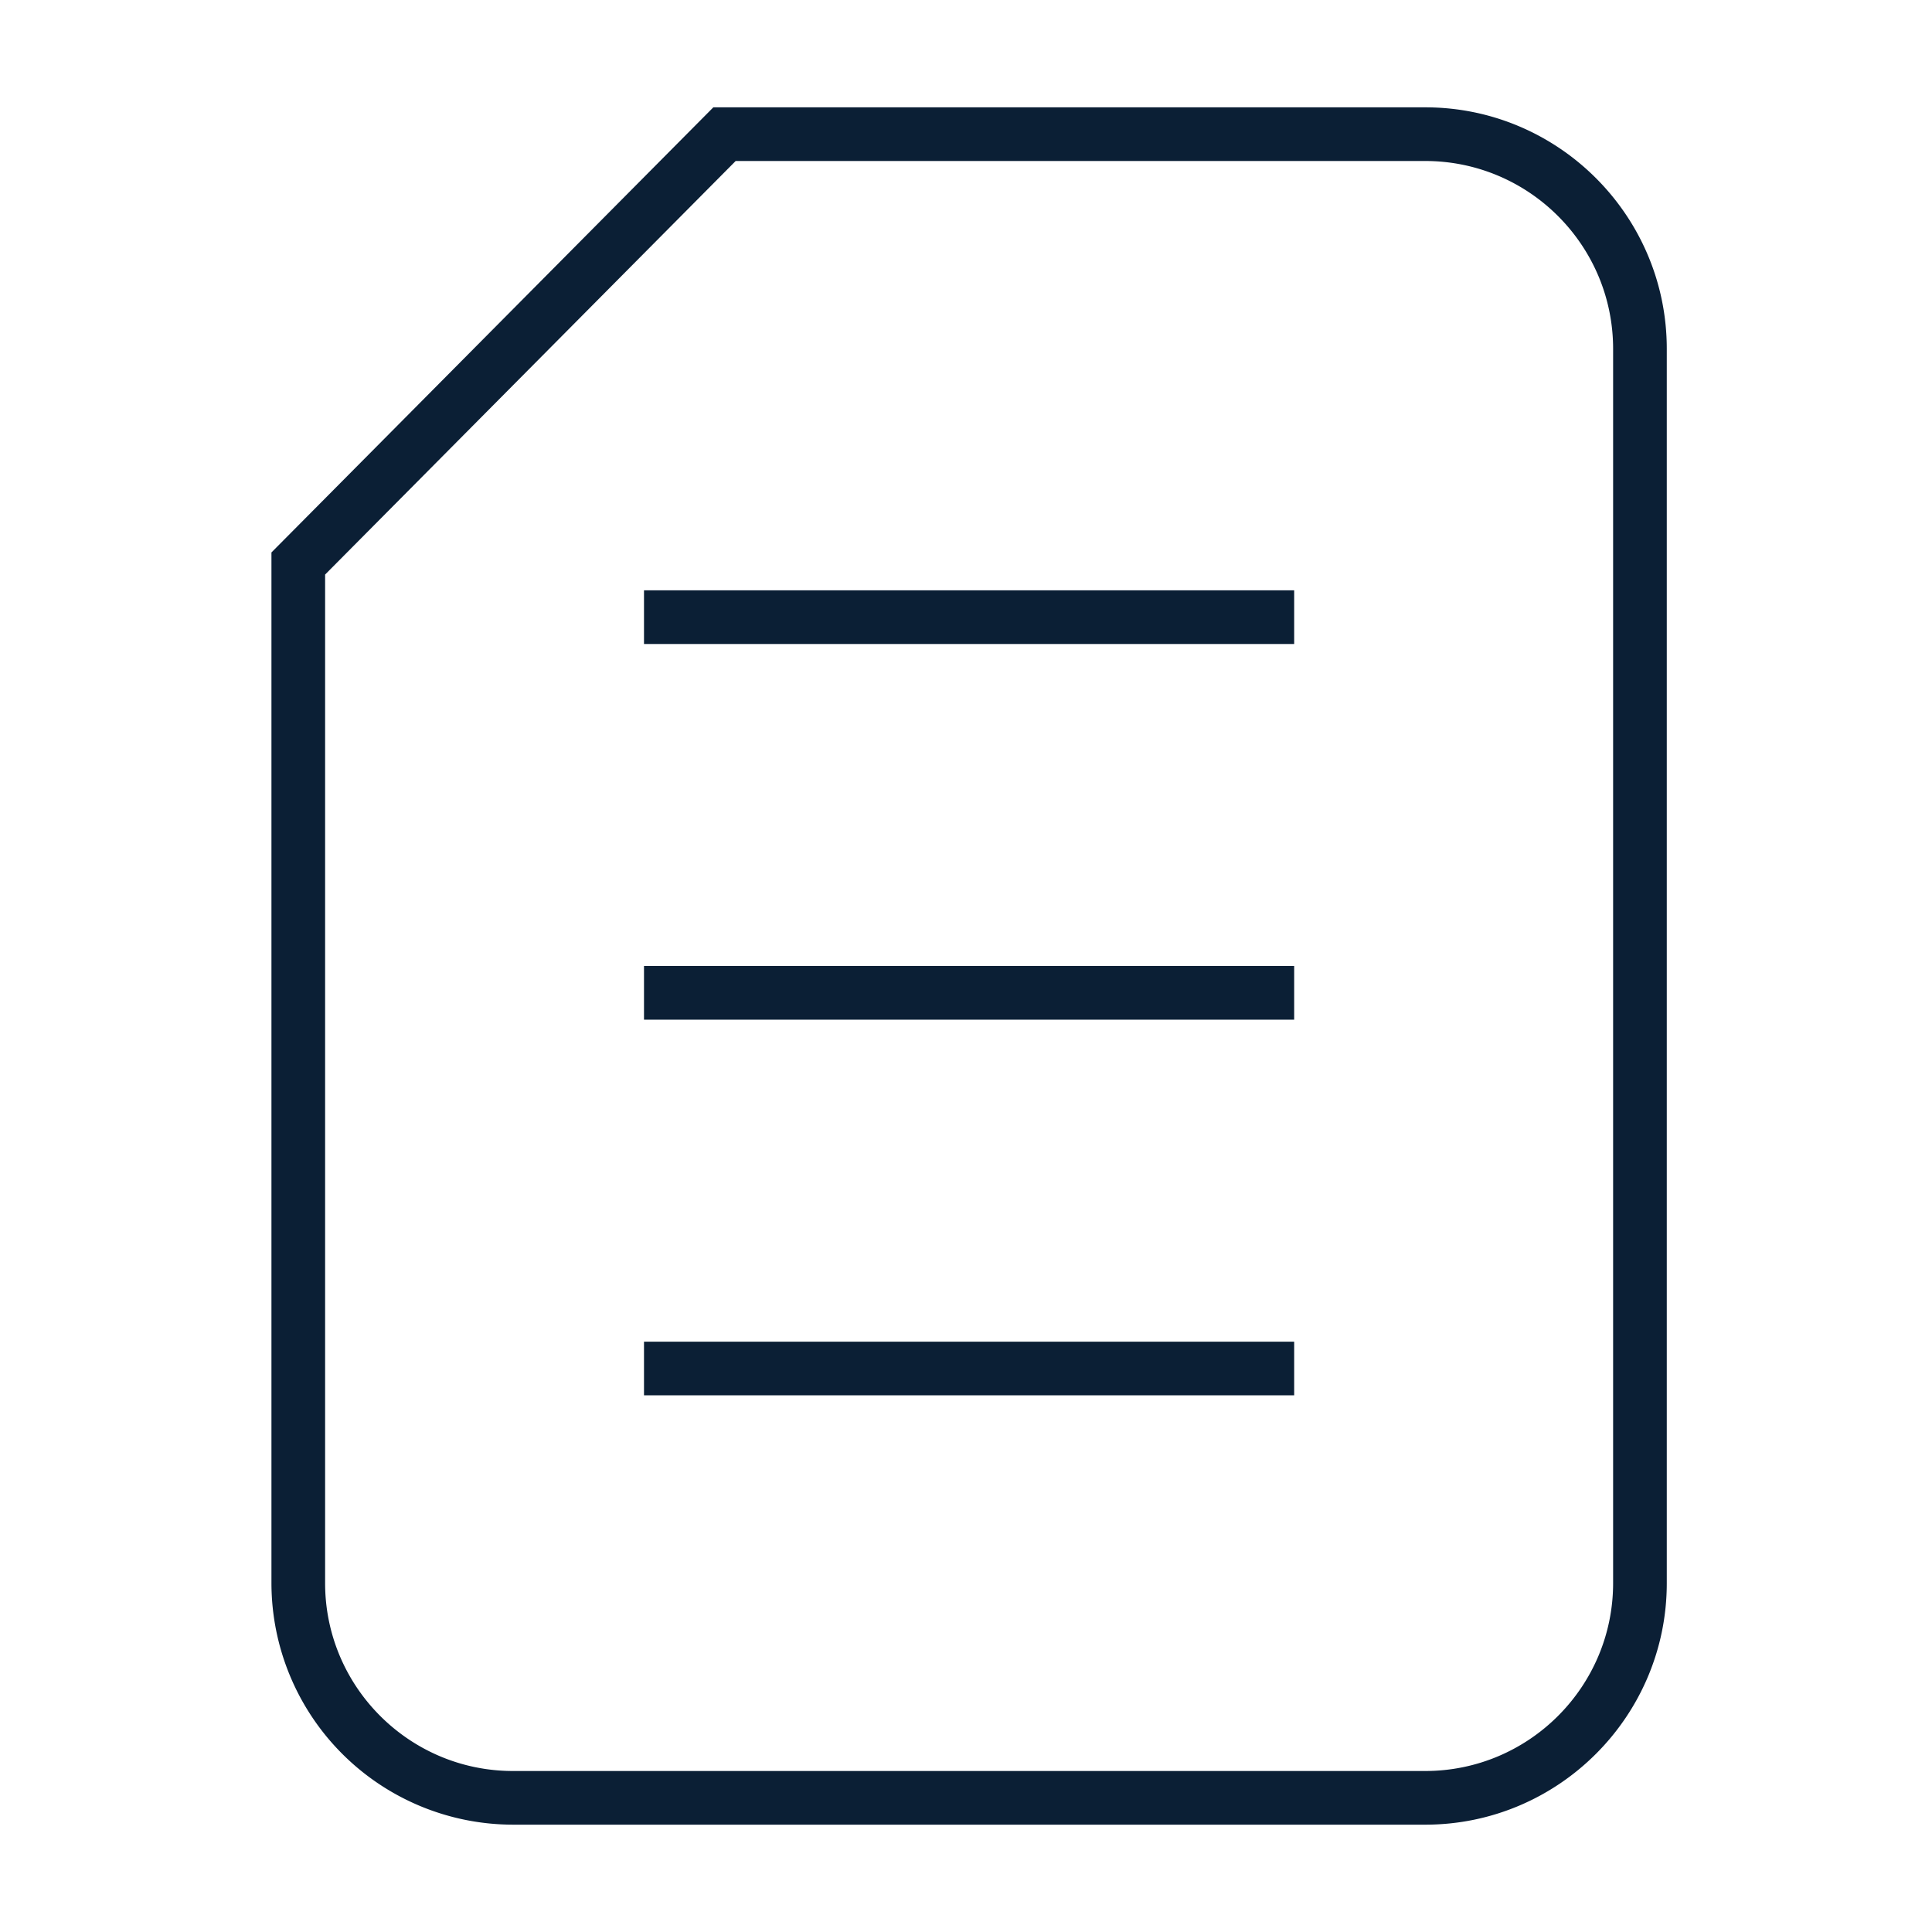
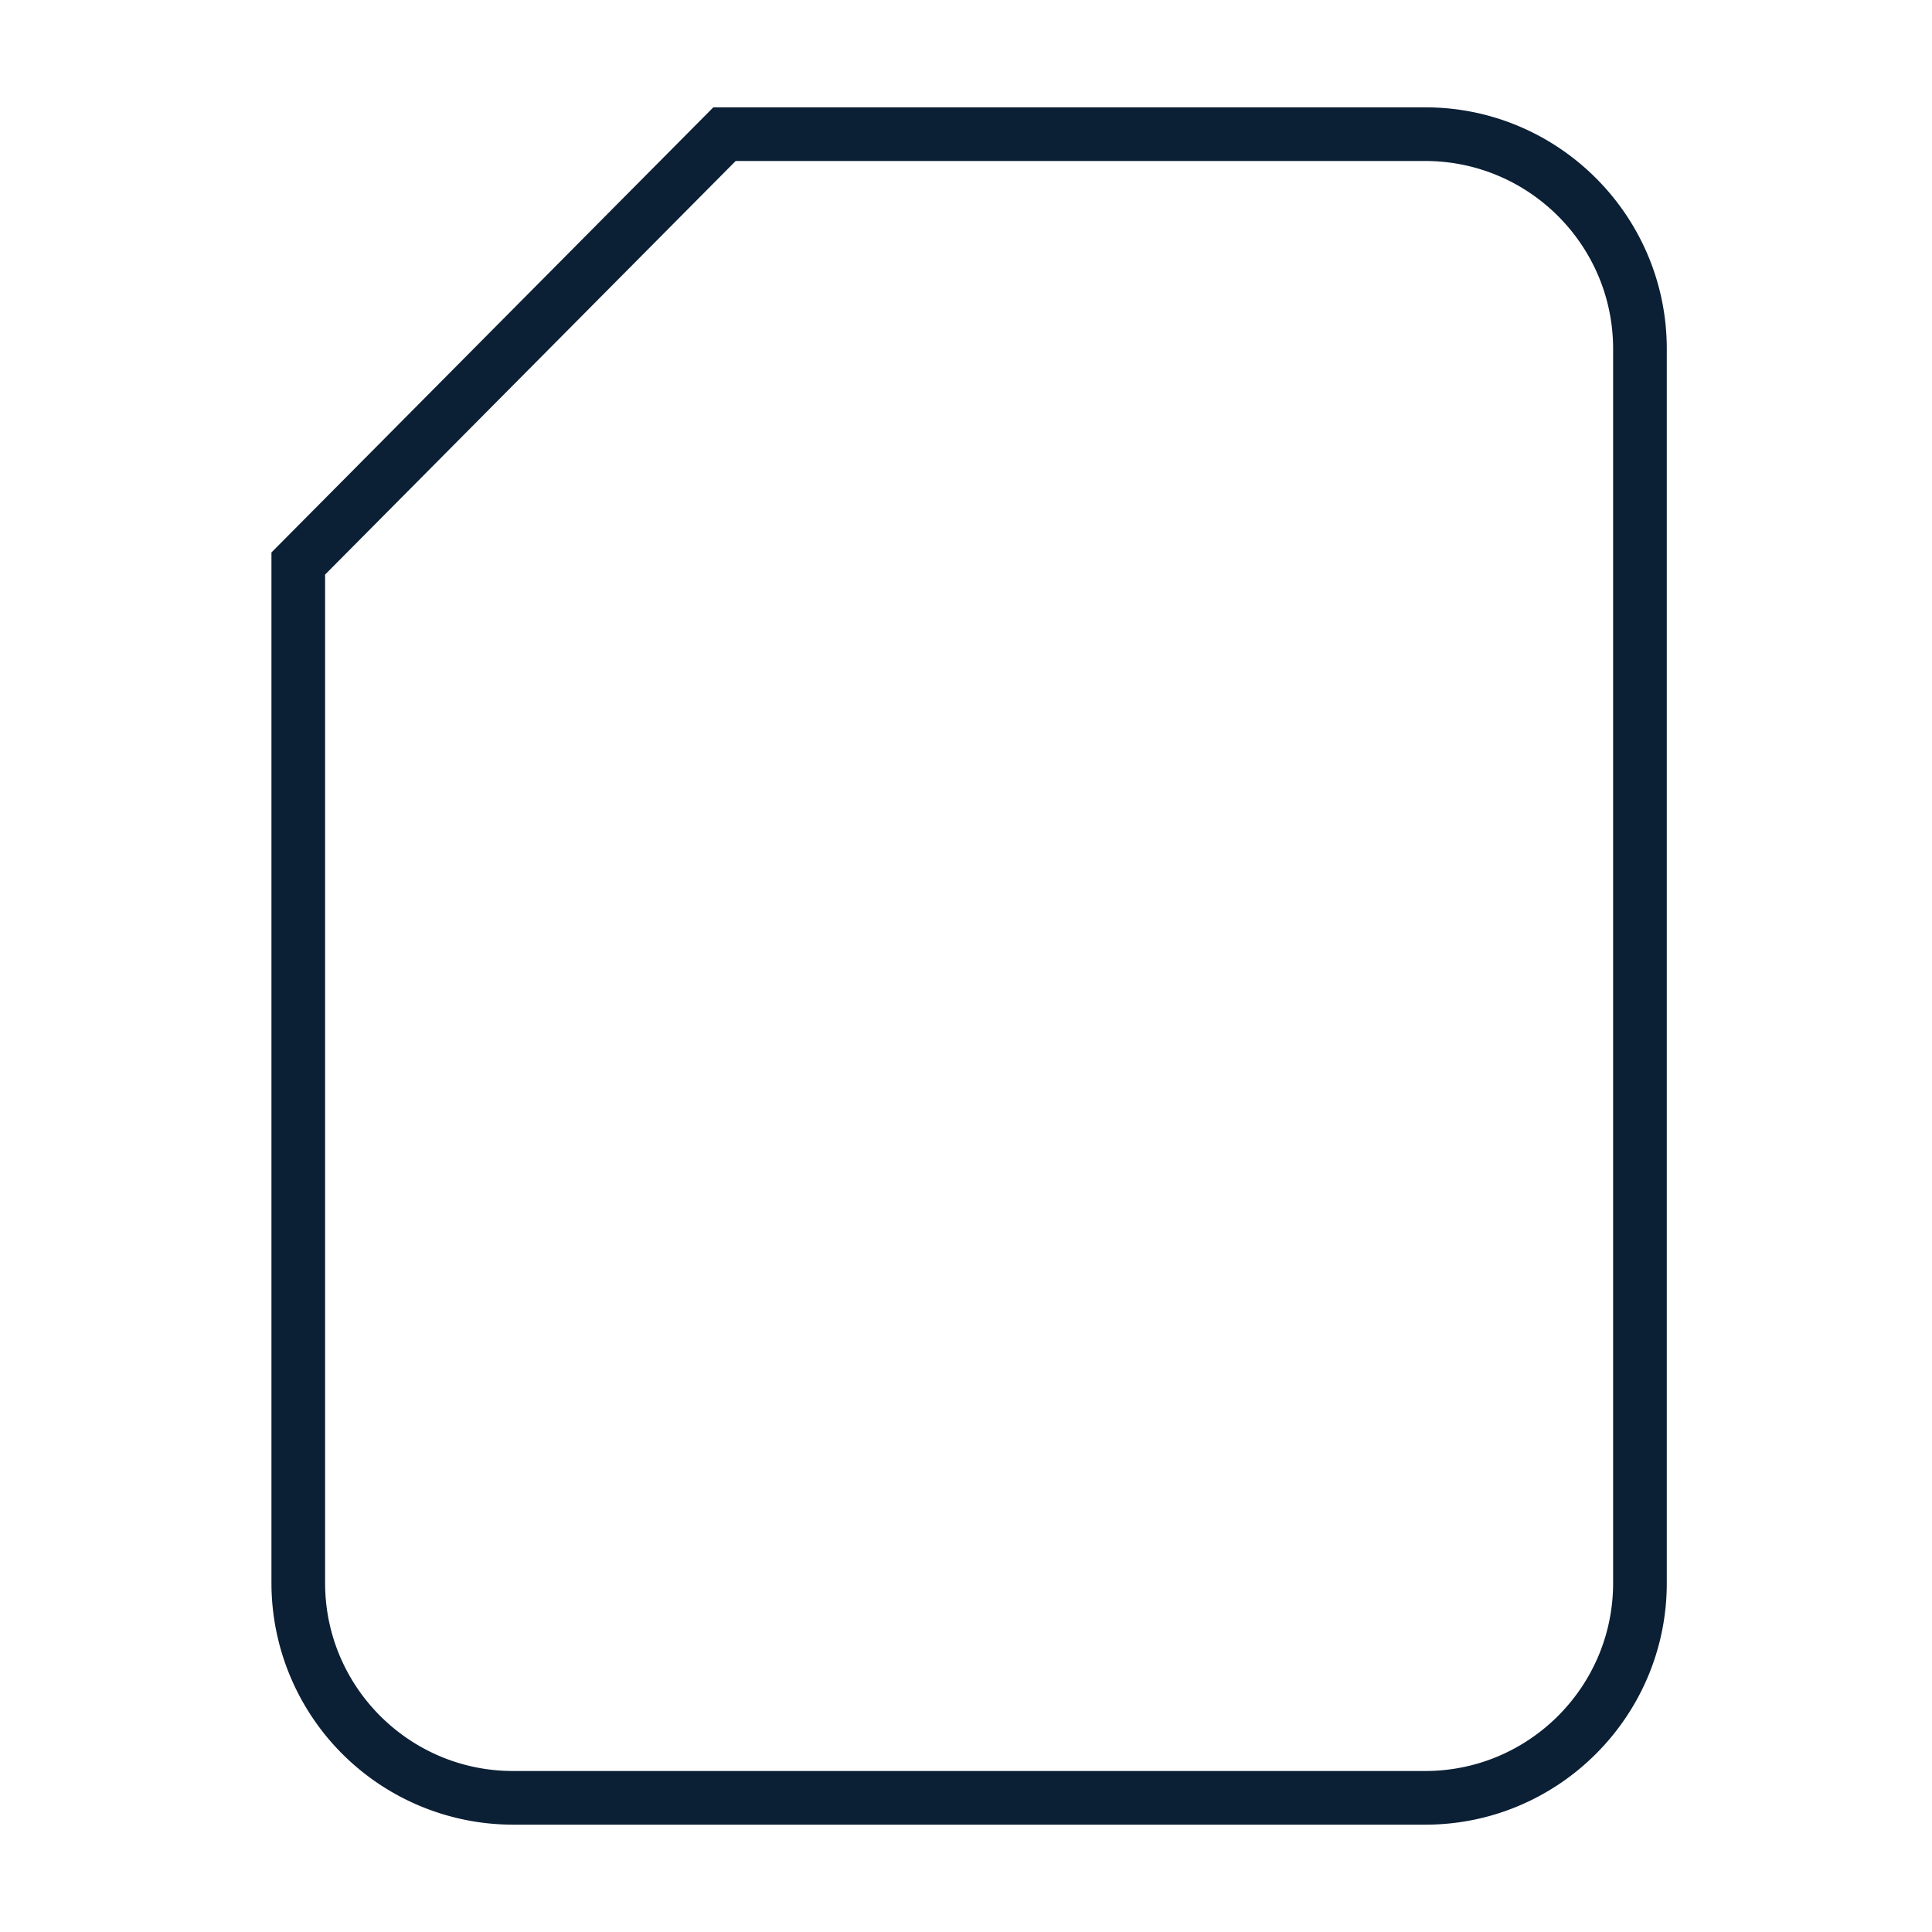
<svg xmlns="http://www.w3.org/2000/svg" width="36" height="36" viewBox="0 0 36 36">
  <g fill="#0B1F35" fill-rule="evenodd">
    <path d="M9.558 34a4.505 4.505 0 0 1-4.5-4.5V10.294L13.292 2h13.266c2.481 0 4.5 2.019 4.5 4.5V28h-1V6.5c0-1.93-1.57-3.5-3.5-3.5h-12.85l-7.65 7.706V29.5c0 1.93 1.57 3.5 3.5 3.5h17c1.93 0 3.5-1.57 3.5-3.5V28h1v1.5c0 2.481-2.019 4.5-4.5 4.5h-17z" />
-     <path d="M12 11h12.115v1H12zm0 7h12.115v1H12zm0 7h12.115v1H12z" />
  </g>
</svg>